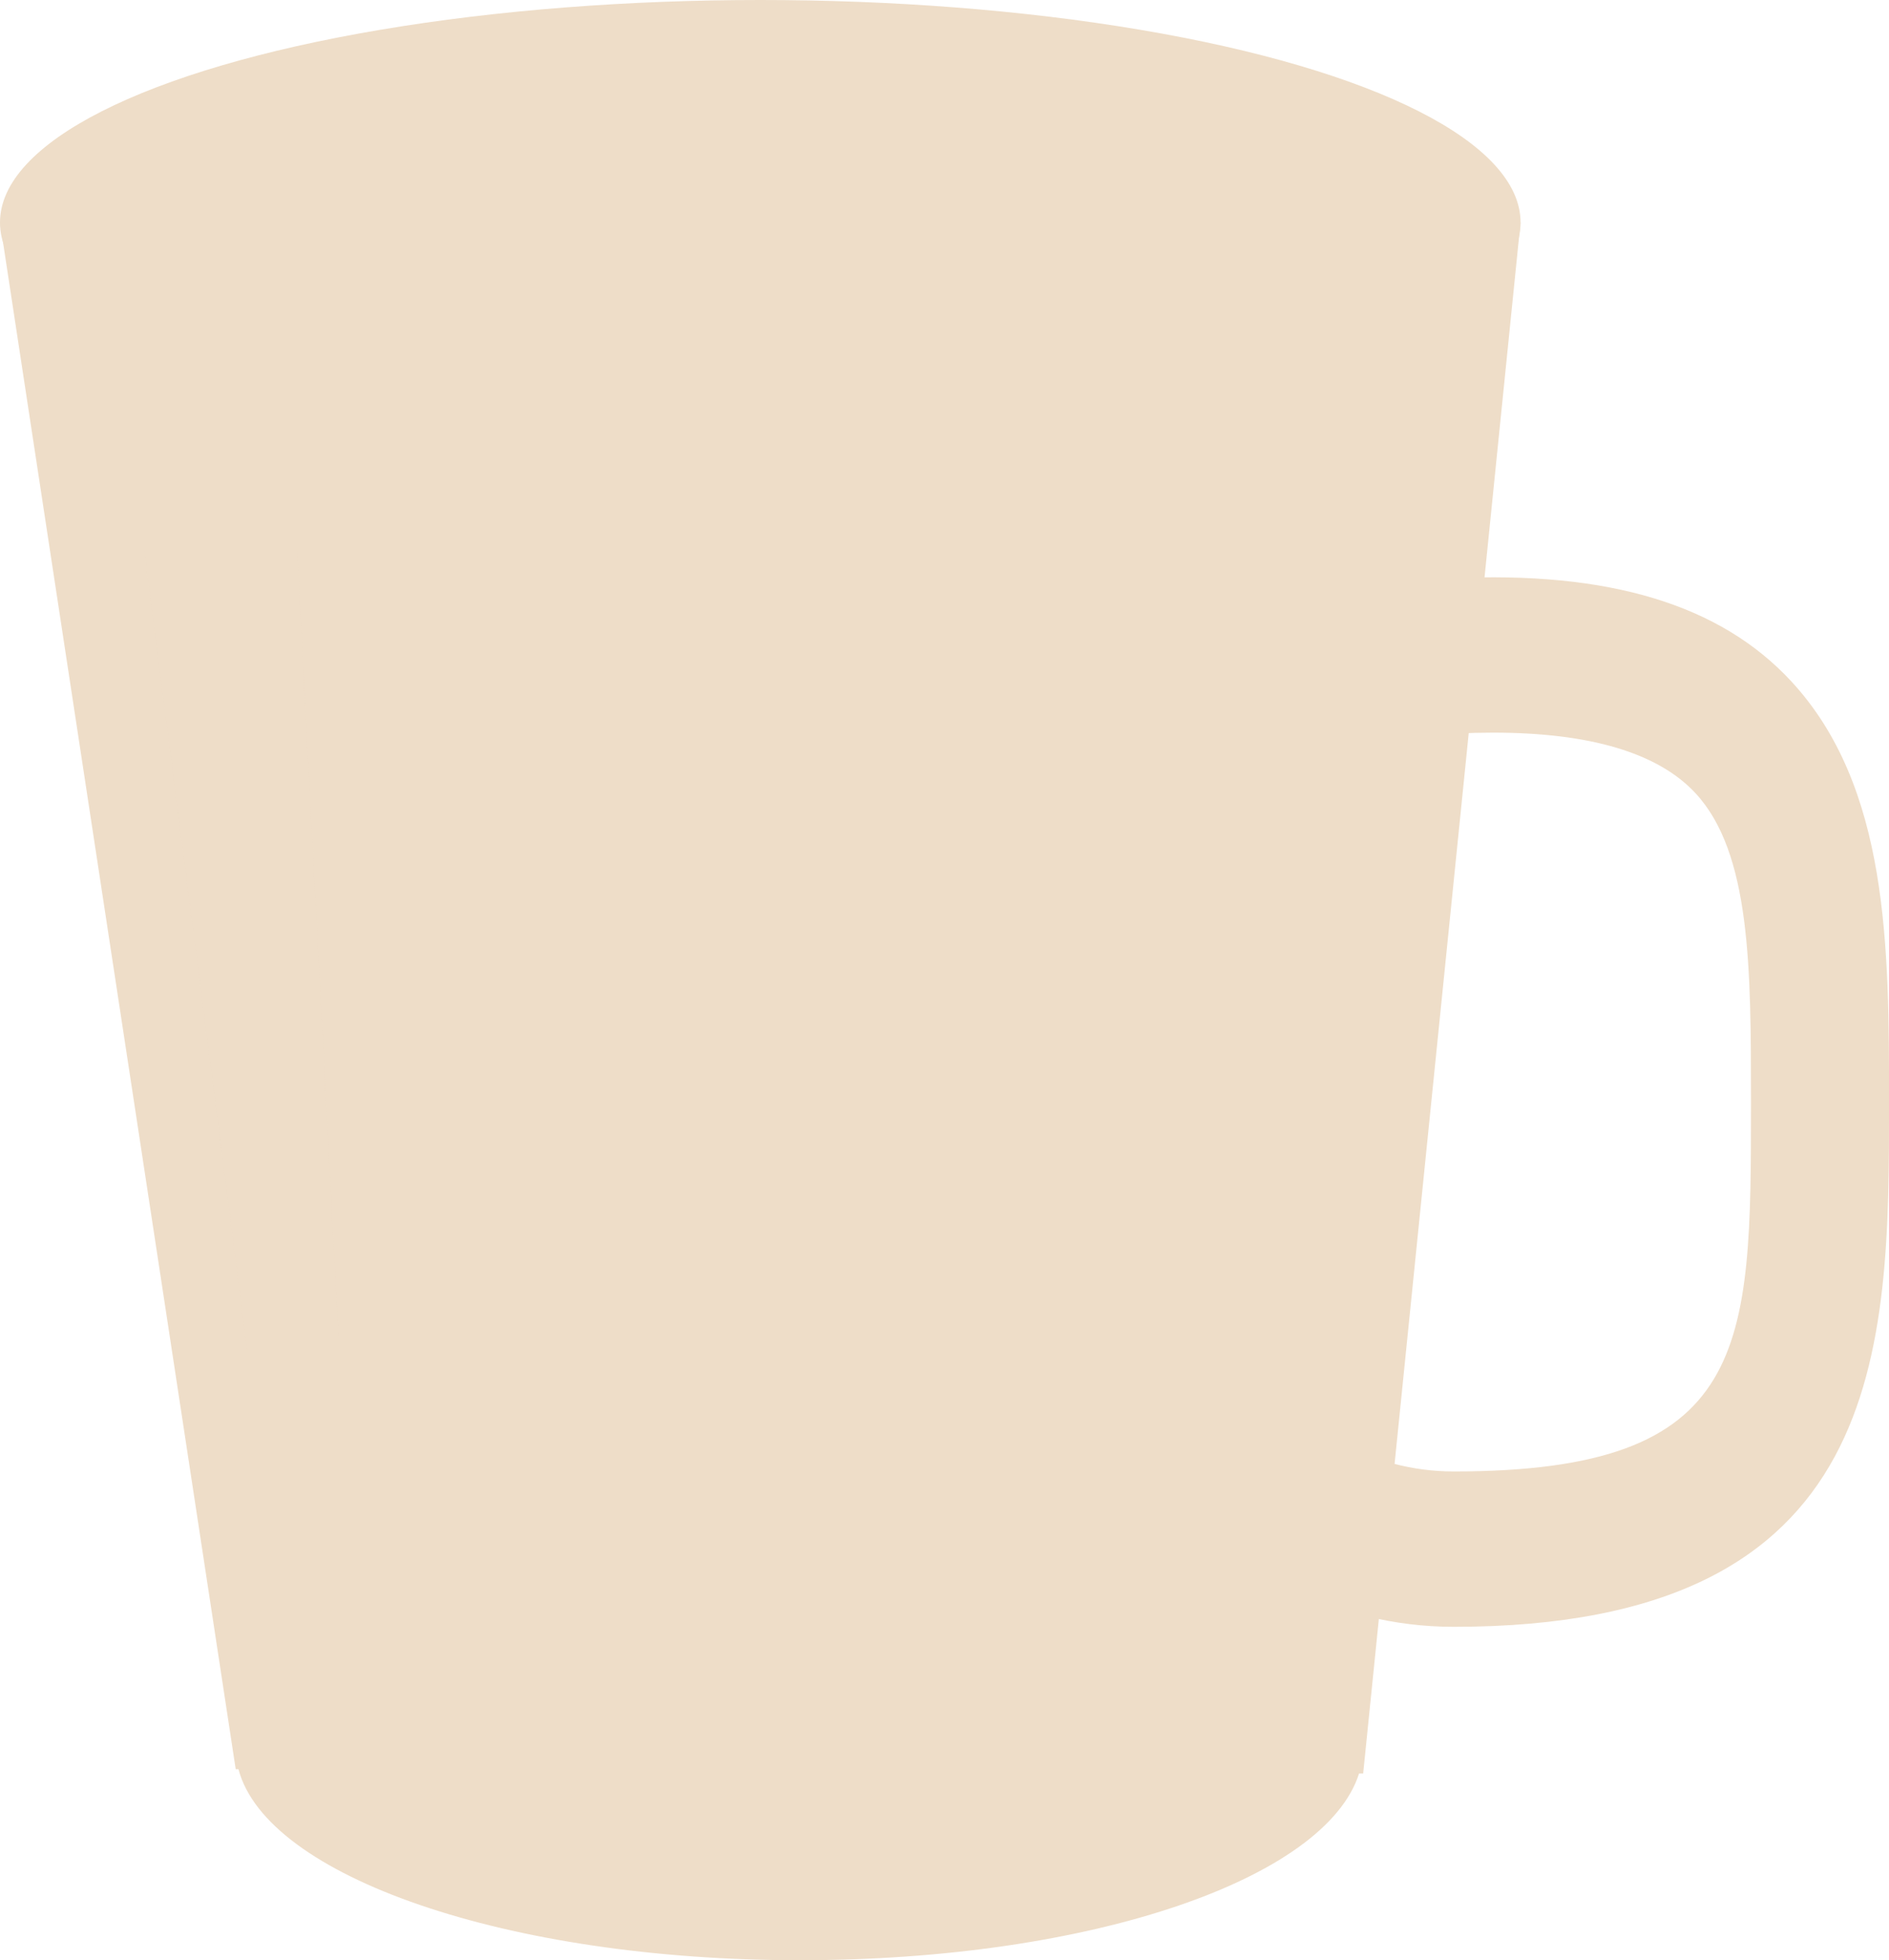
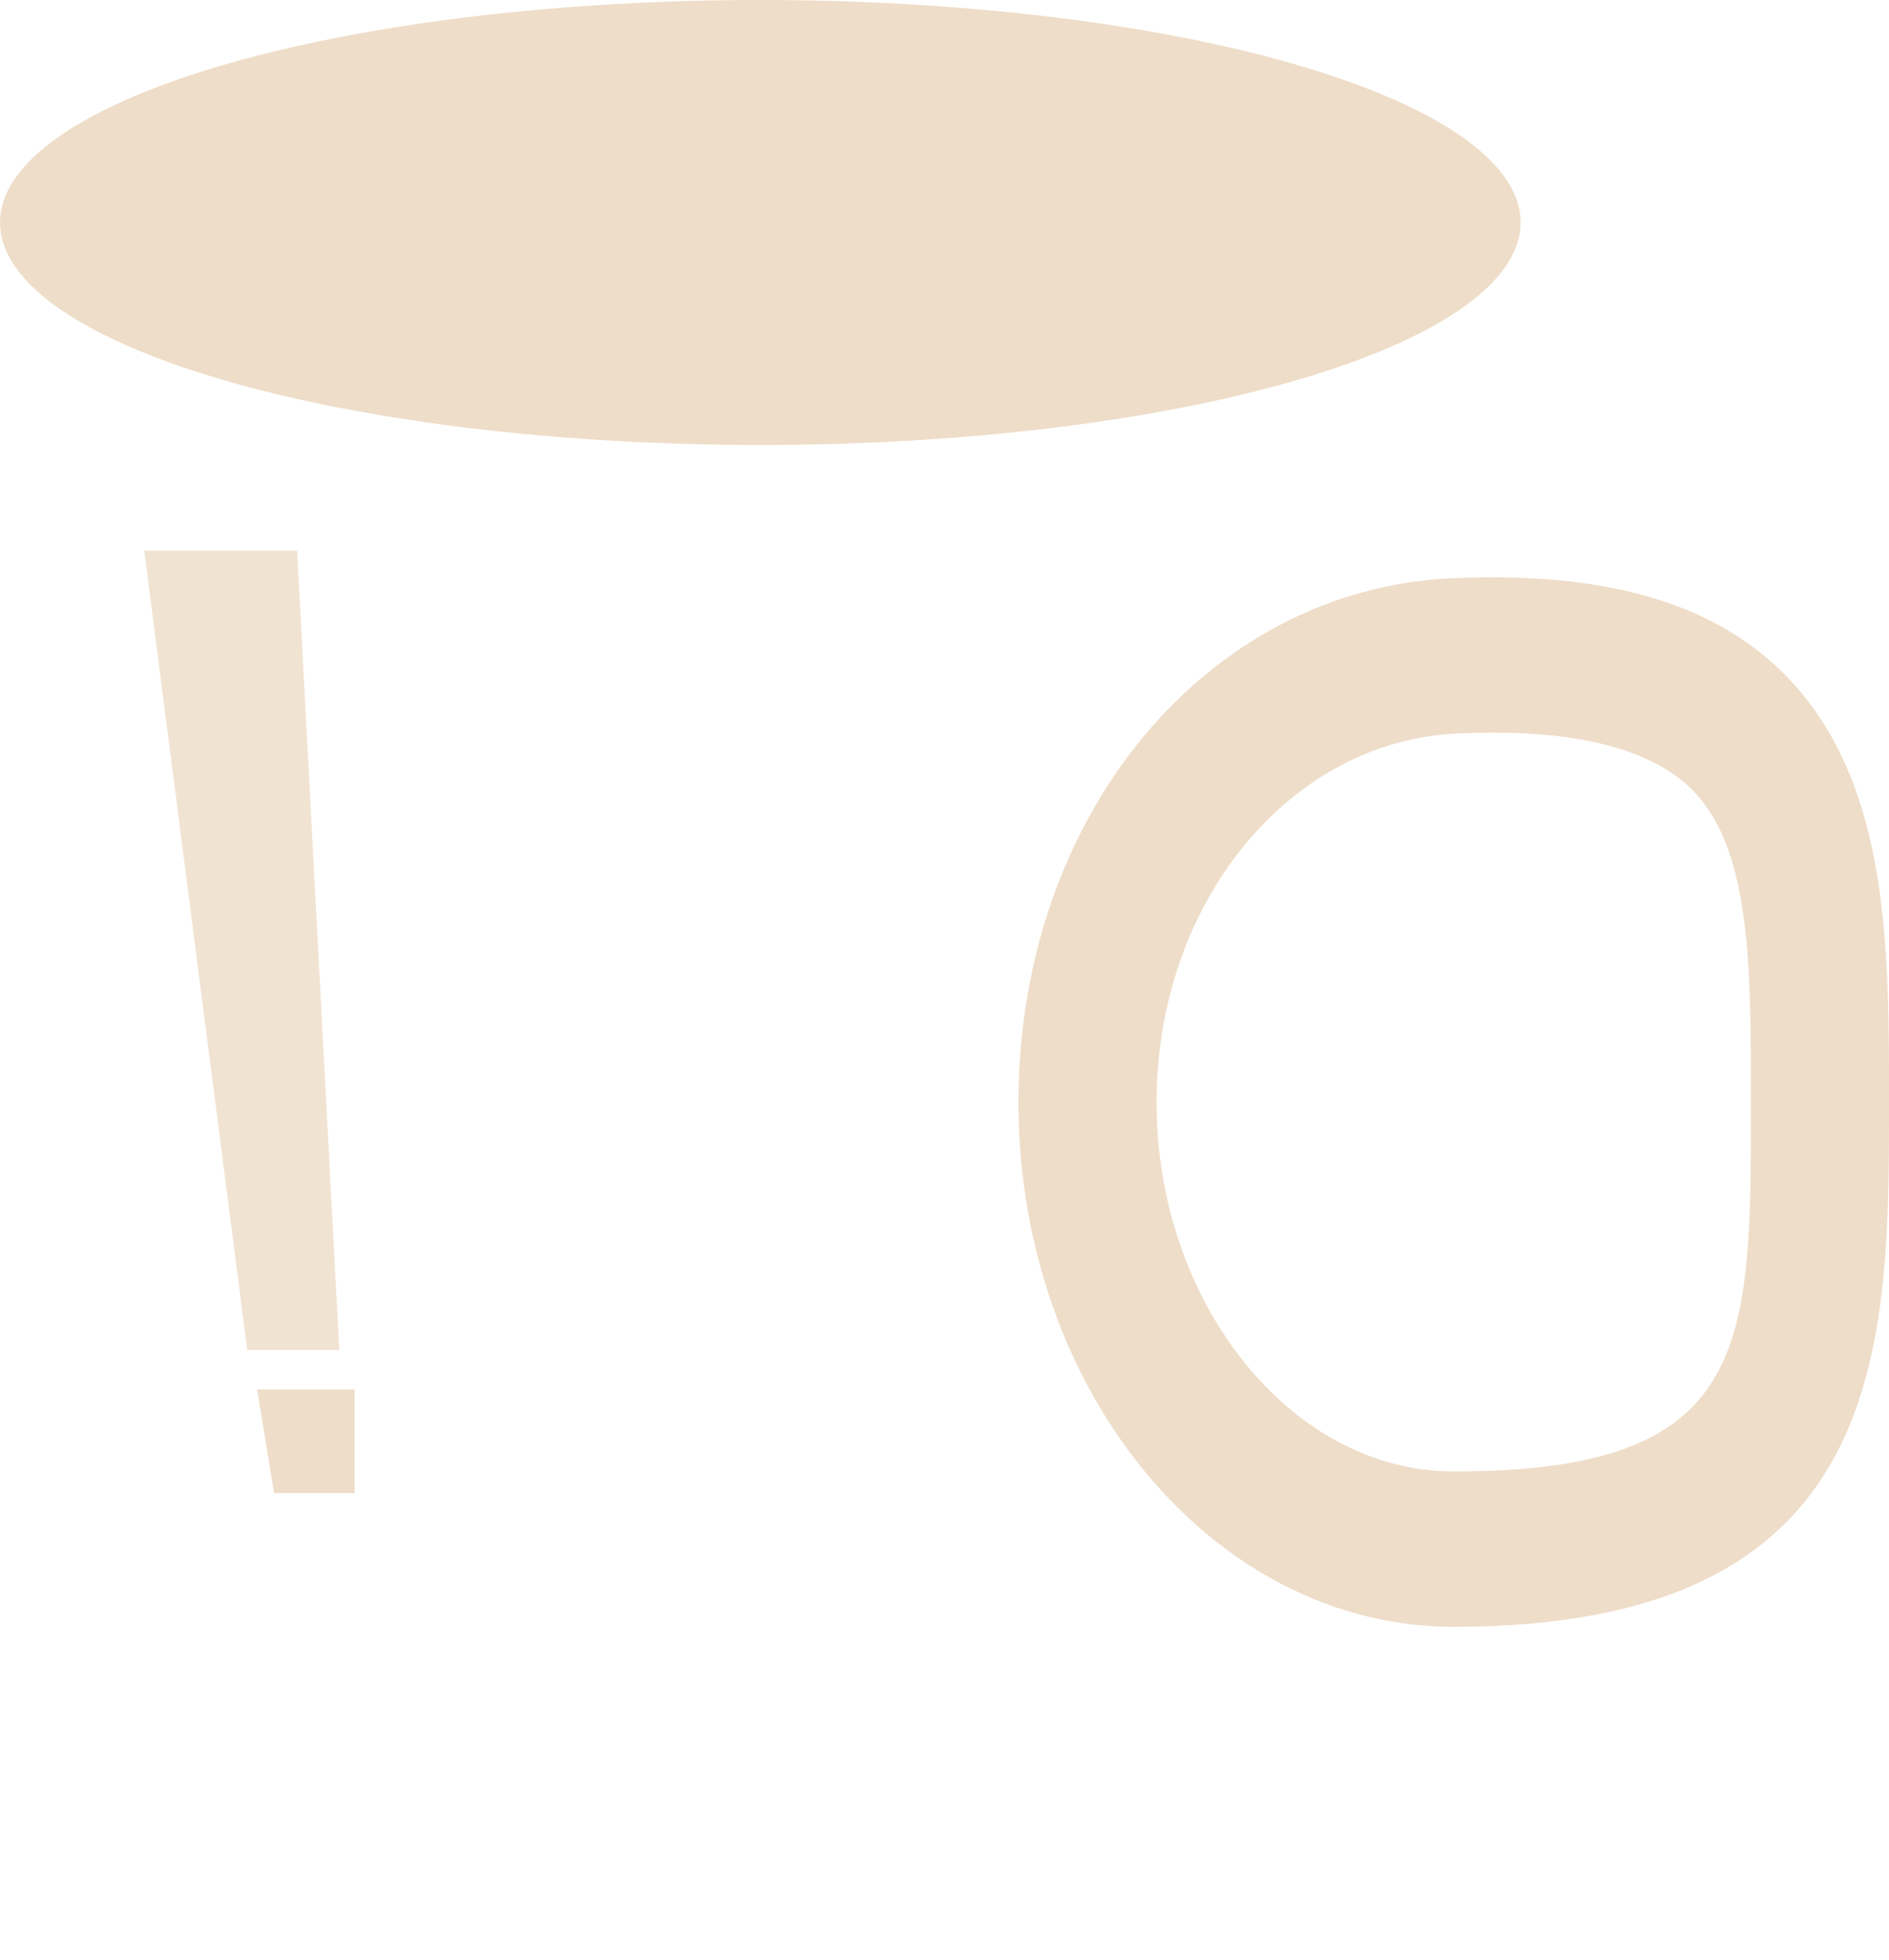
<svg xmlns="http://www.w3.org/2000/svg" id="Layer_1" data-name="Layer 1" viewBox="0 0 512.82 531.96">
  <defs>
    <style>
      .cls-1 {
        clip-path: url(#clippath);
      }

      .cls-2, .cls-3 {
        fill: #eeddc8;
      }

      .cls-3 {
        opacity: .81;
      }
    </style>
    <clipPath id="clippath">
      <ellipse class="cls-2" cx="208.92" cy="60.64" rx="178.06" ry="50.3" />
    </clipPath>
  </defs>
-   <path class="cls-2" d="M412.79,60.38H0L63.99,480.12h.75c7.61,29.1,72.88,51.84,152.29,51.84s142.89-22.13,151.92-50.67h1.12L412.79,60.38Z" />
  <ellipse class="cls-2" cx="206.4" cy="60.38" rx="206.4" ry="60.38" />
  <ellipse class="cls-2" cx="208.92" cy="60.64" rx="178.06" ry="50.3" />
  <g>
    <ellipse class="cls-2" cx="208.92" cy="60.64" rx="178.06" ry="50.3" />
    <g class="cls-1">
      <ellipse class="cls-2" cx="215.41" cy="99" rx="180.52" ry="69.72" />
      <path class="cls-2" d="M87.35,69.09c38.25-16.51,83.11-26.74,123.54-28.5,22.75-.99,45.11-.14,68.37,3.9,11.47,1.99,31.05,5.21,40.95,12.62,5.67,4.25,5.02,10.39,9.74,13.22,4.96,2.98,23.34-4.89,20.87,8.08-3.13,16.45-62.65,7.76-74.57,8.38,6.16-5.72,18.18,.83,18.2-10.71-9.7-10.35-13.45-23.79-105.07-23.79-9.08,0-95.61,14.77-102.03,16.78Z" />
-       <path class="cls-2" d="M252.19,76.9c-9.46,0-18.95-.31-28.39,.36-3.06,.22-12.26-.04-14.31,3.46-3.6,6.16,13.02,9.58,16.03,9.83,9.38,.79,27.57,3.68,35.55-3.73,5.47-5.08-1.67-12.76-8.88-9.92Z" />
+       <path class="cls-2" d="M252.19,76.9Z" />
    </g>
  </g>
  <path class="cls-2" d="M394.66,441.48c-65.16,0-118.16-63.83-118.16-142.28s51.56-139.16,117.38-142.26c42.9-2.02,73.08,7.11,92.36,27.9,26.59,28.69,26.59,72.24,26.59,114.36,0,66.69,0,142.28-118.17,142.28Zm10.66-242.66c-3.18,0-6.47,.08-9.88,.24-45.69,2.15-81.47,46.14-81.47,100.14s36.19,100.12,80.69,100.12c80.69,0,80.69-33.46,80.69-100.12,0-36.32,0-67.7-15.06-83.94-10.13-10.93-28.6-16.44-54.97-16.44Z" />
  <path class="cls-3" d="M39.19,149.42c-.18-.7,27.93,216.94,27.93,216.94h24.99l-11.45-216.94H39.19Z" />
  <polygon class="cls-2" points="69.81 377.07 96.27 377.07 96.27 405.18 74.41 405.18 69.81 377.07" />
</svg>